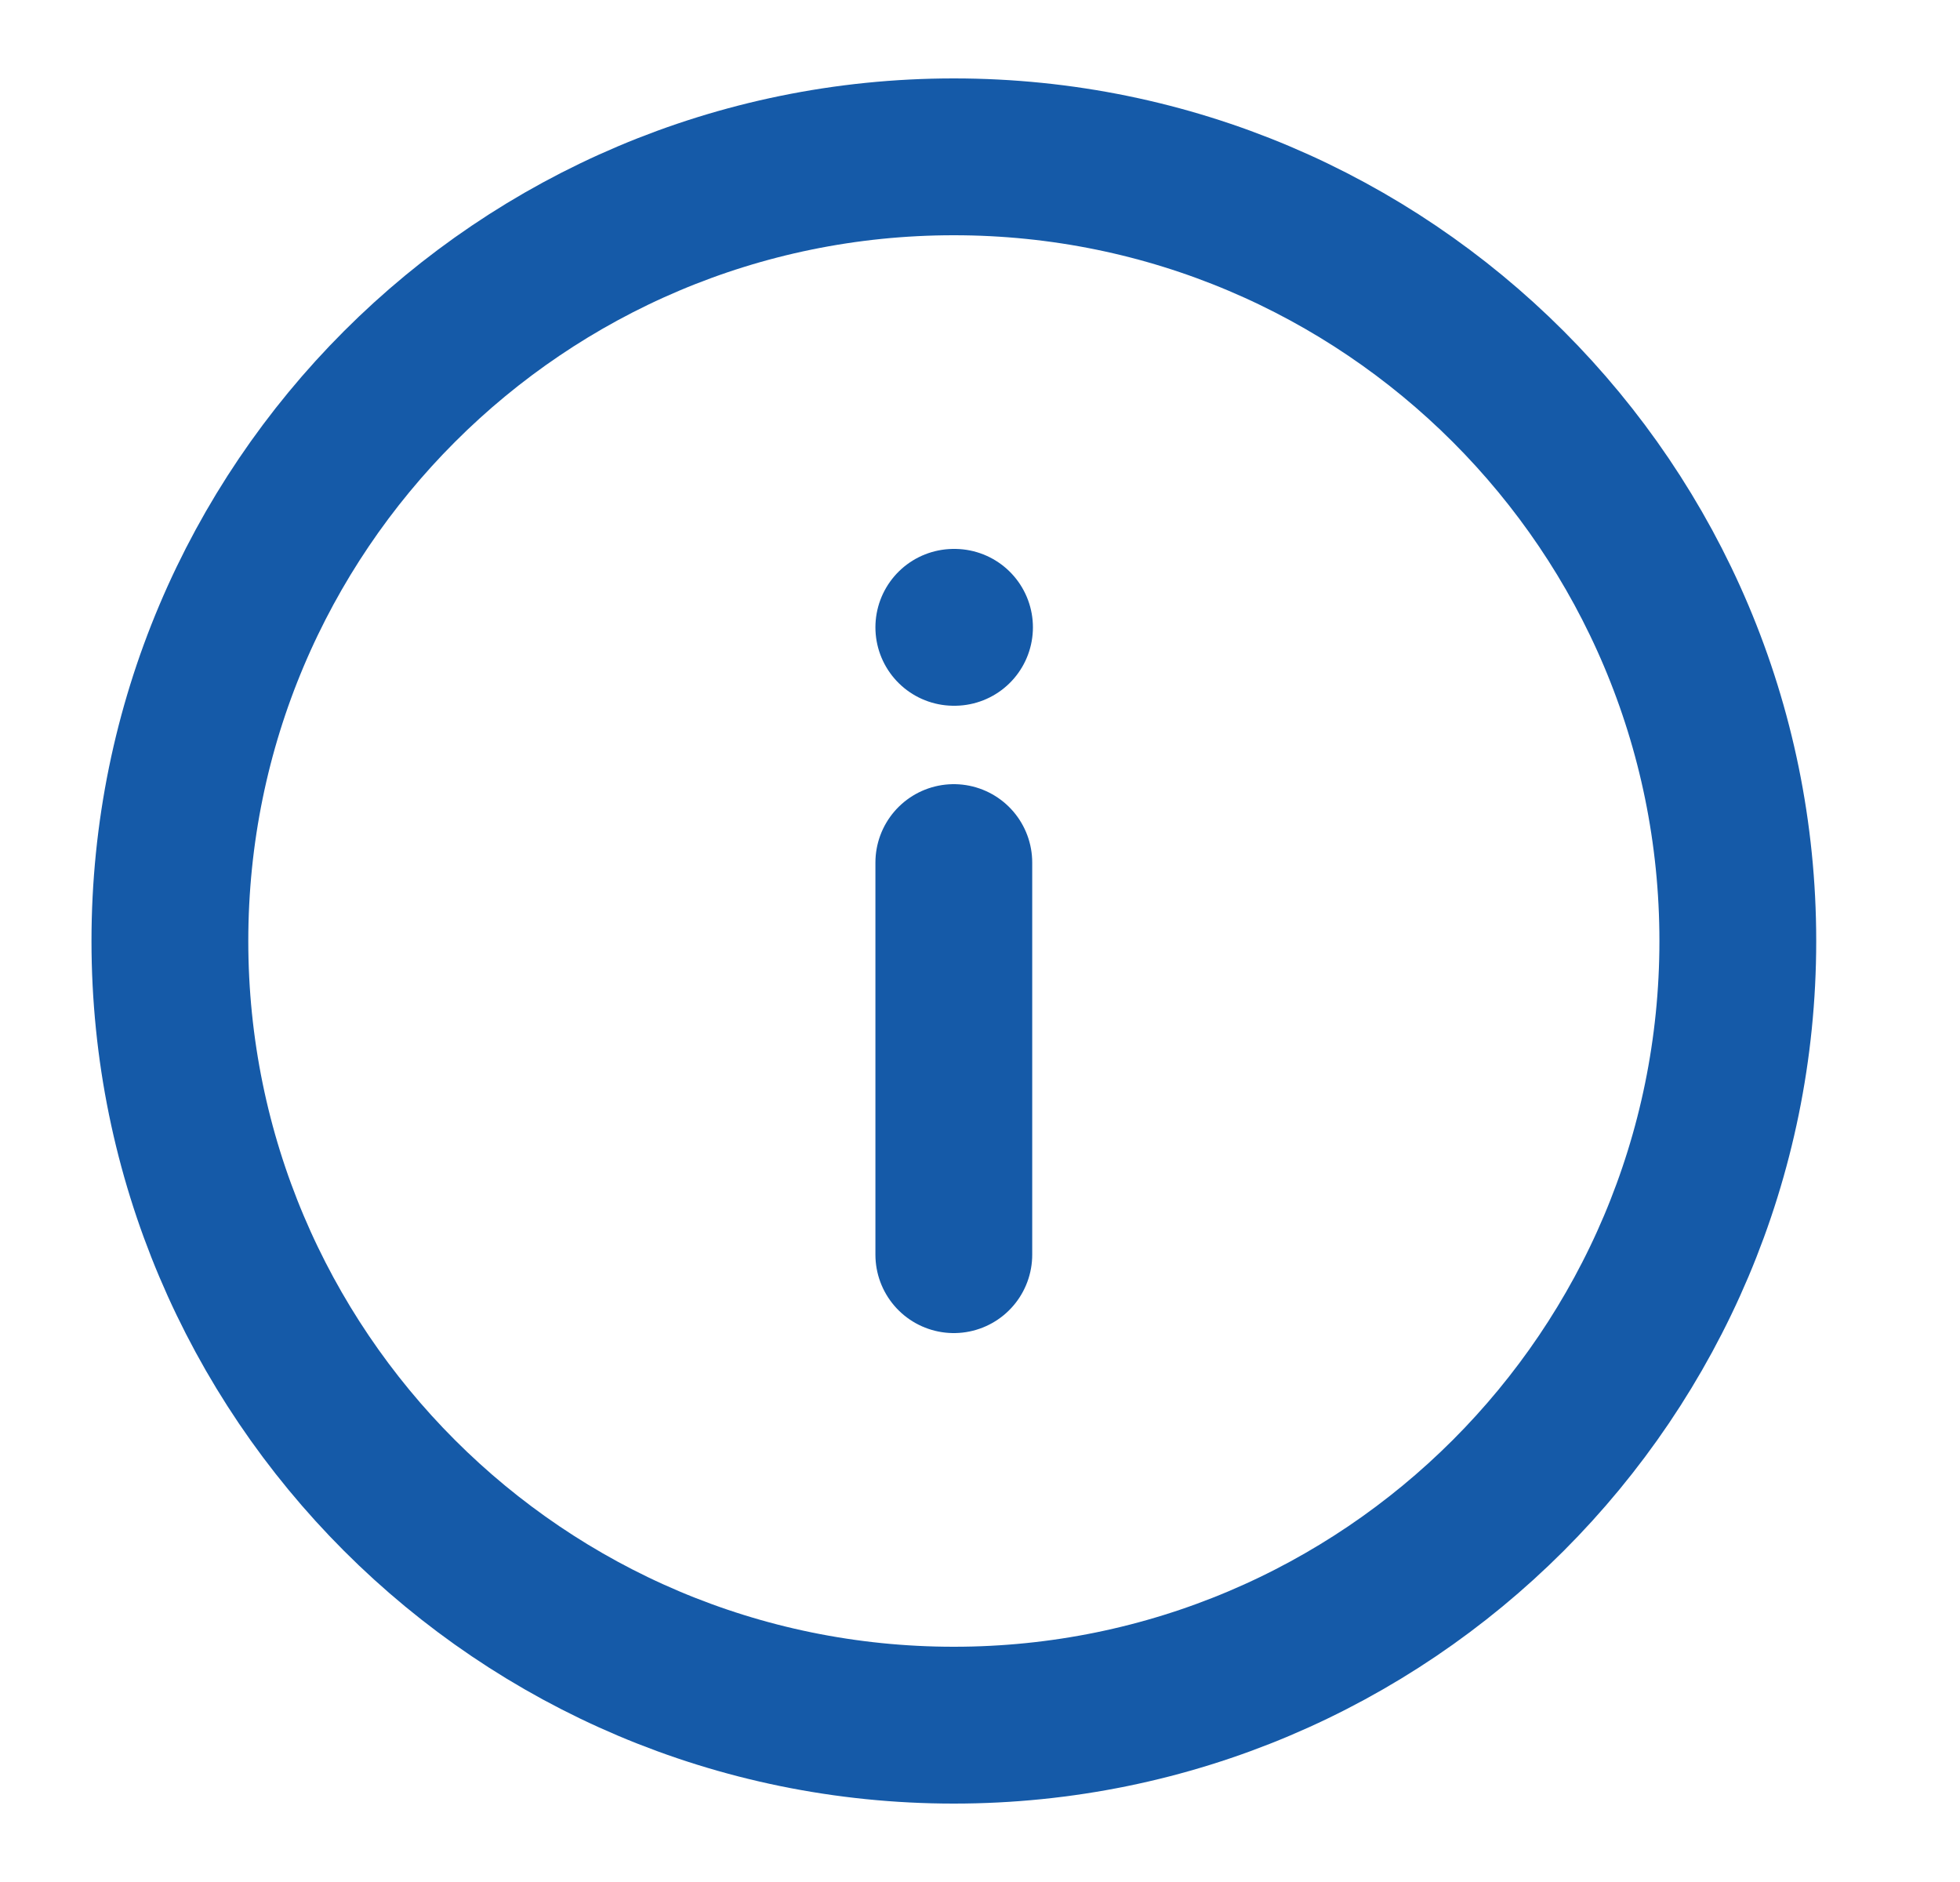
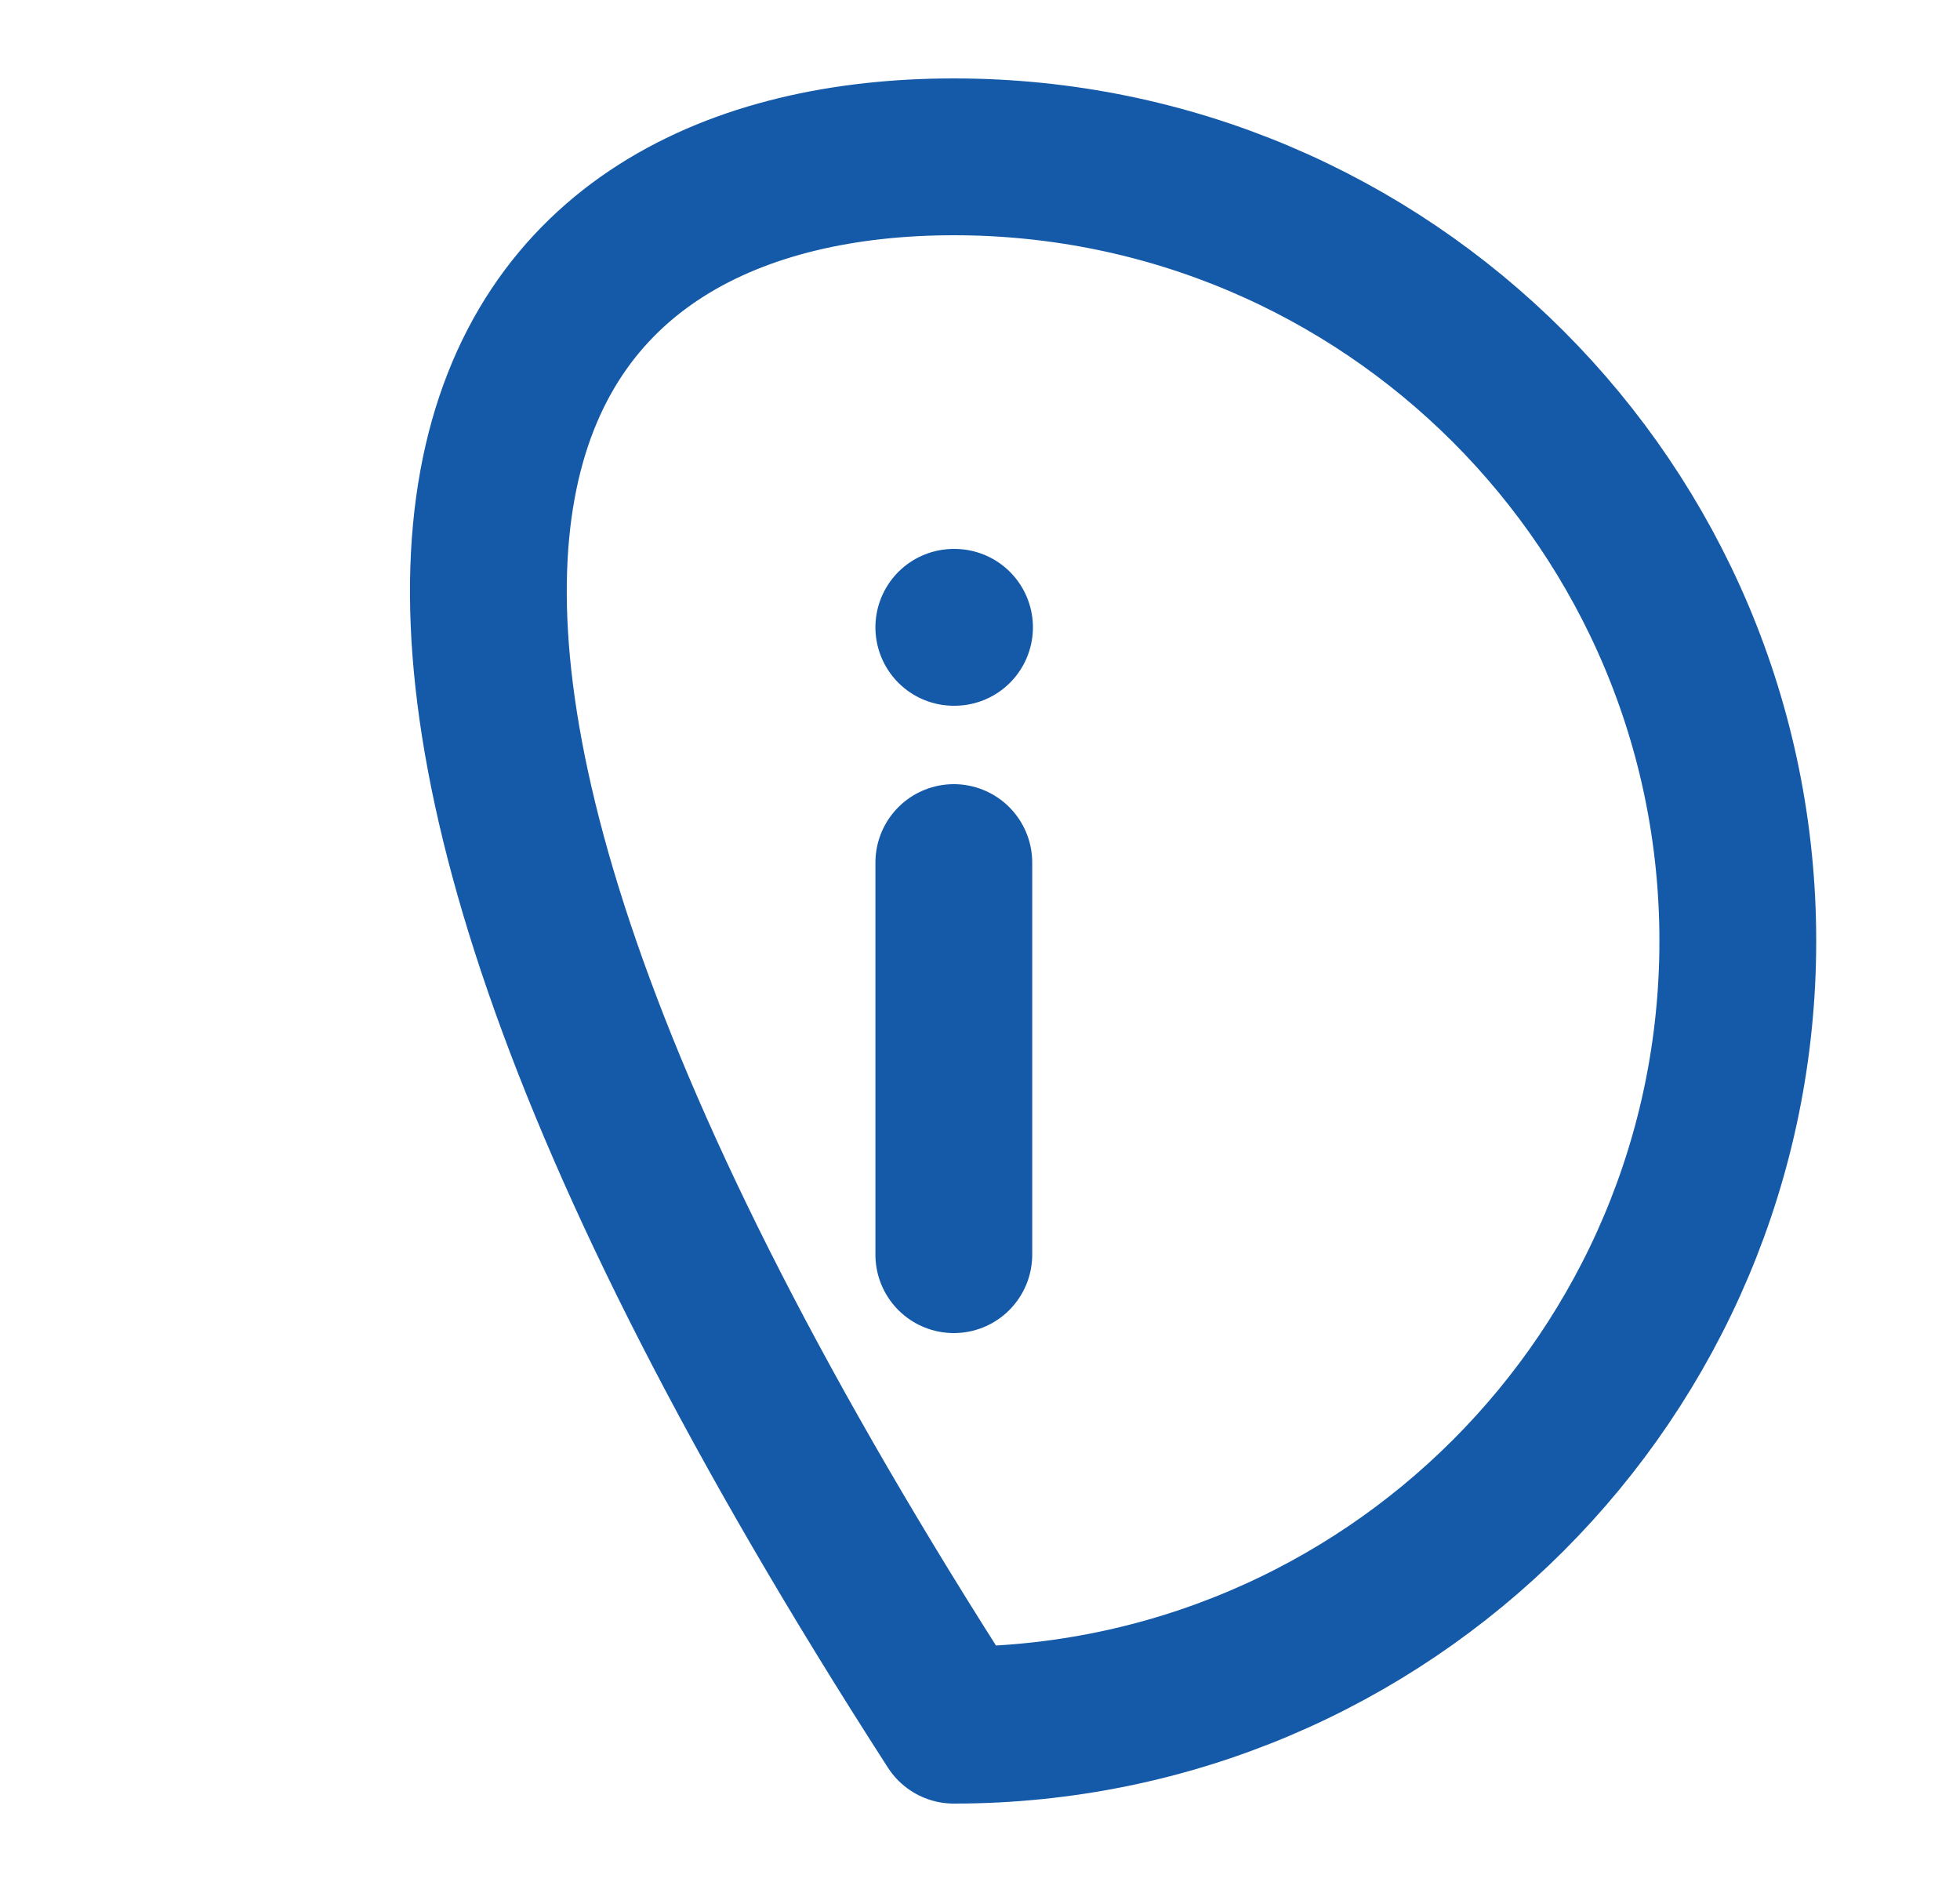
<svg xmlns="http://www.w3.org/2000/svg" width="25" height="24" viewBox="0 0 25 24" fill="none">
-   <path d="M12.166 8H12.175M12.166 16V11M22.166 12C22.166 17.523 17.689 22 12.166 22C6.644 22 2.167 17.523 2.167 12C2.167 6.477 6.644 2 12.166 2C17.689 2 22.166 6.477 22.166 12Z" stroke="#155AA8" stroke-width="2" stroke-miterlimit="10" stroke-linecap="round" stroke-linejoin="round" />
+   <path d="M12.166 8H12.175M12.166 16V11M22.166 12C22.166 17.523 17.689 22 12.166 22C2.167 6.477 6.644 2 12.166 2C17.689 2 22.166 6.477 22.166 12Z" stroke="#155AA8" stroke-width="2" stroke-miterlimit="10" stroke-linecap="round" stroke-linejoin="round" />
</svg>